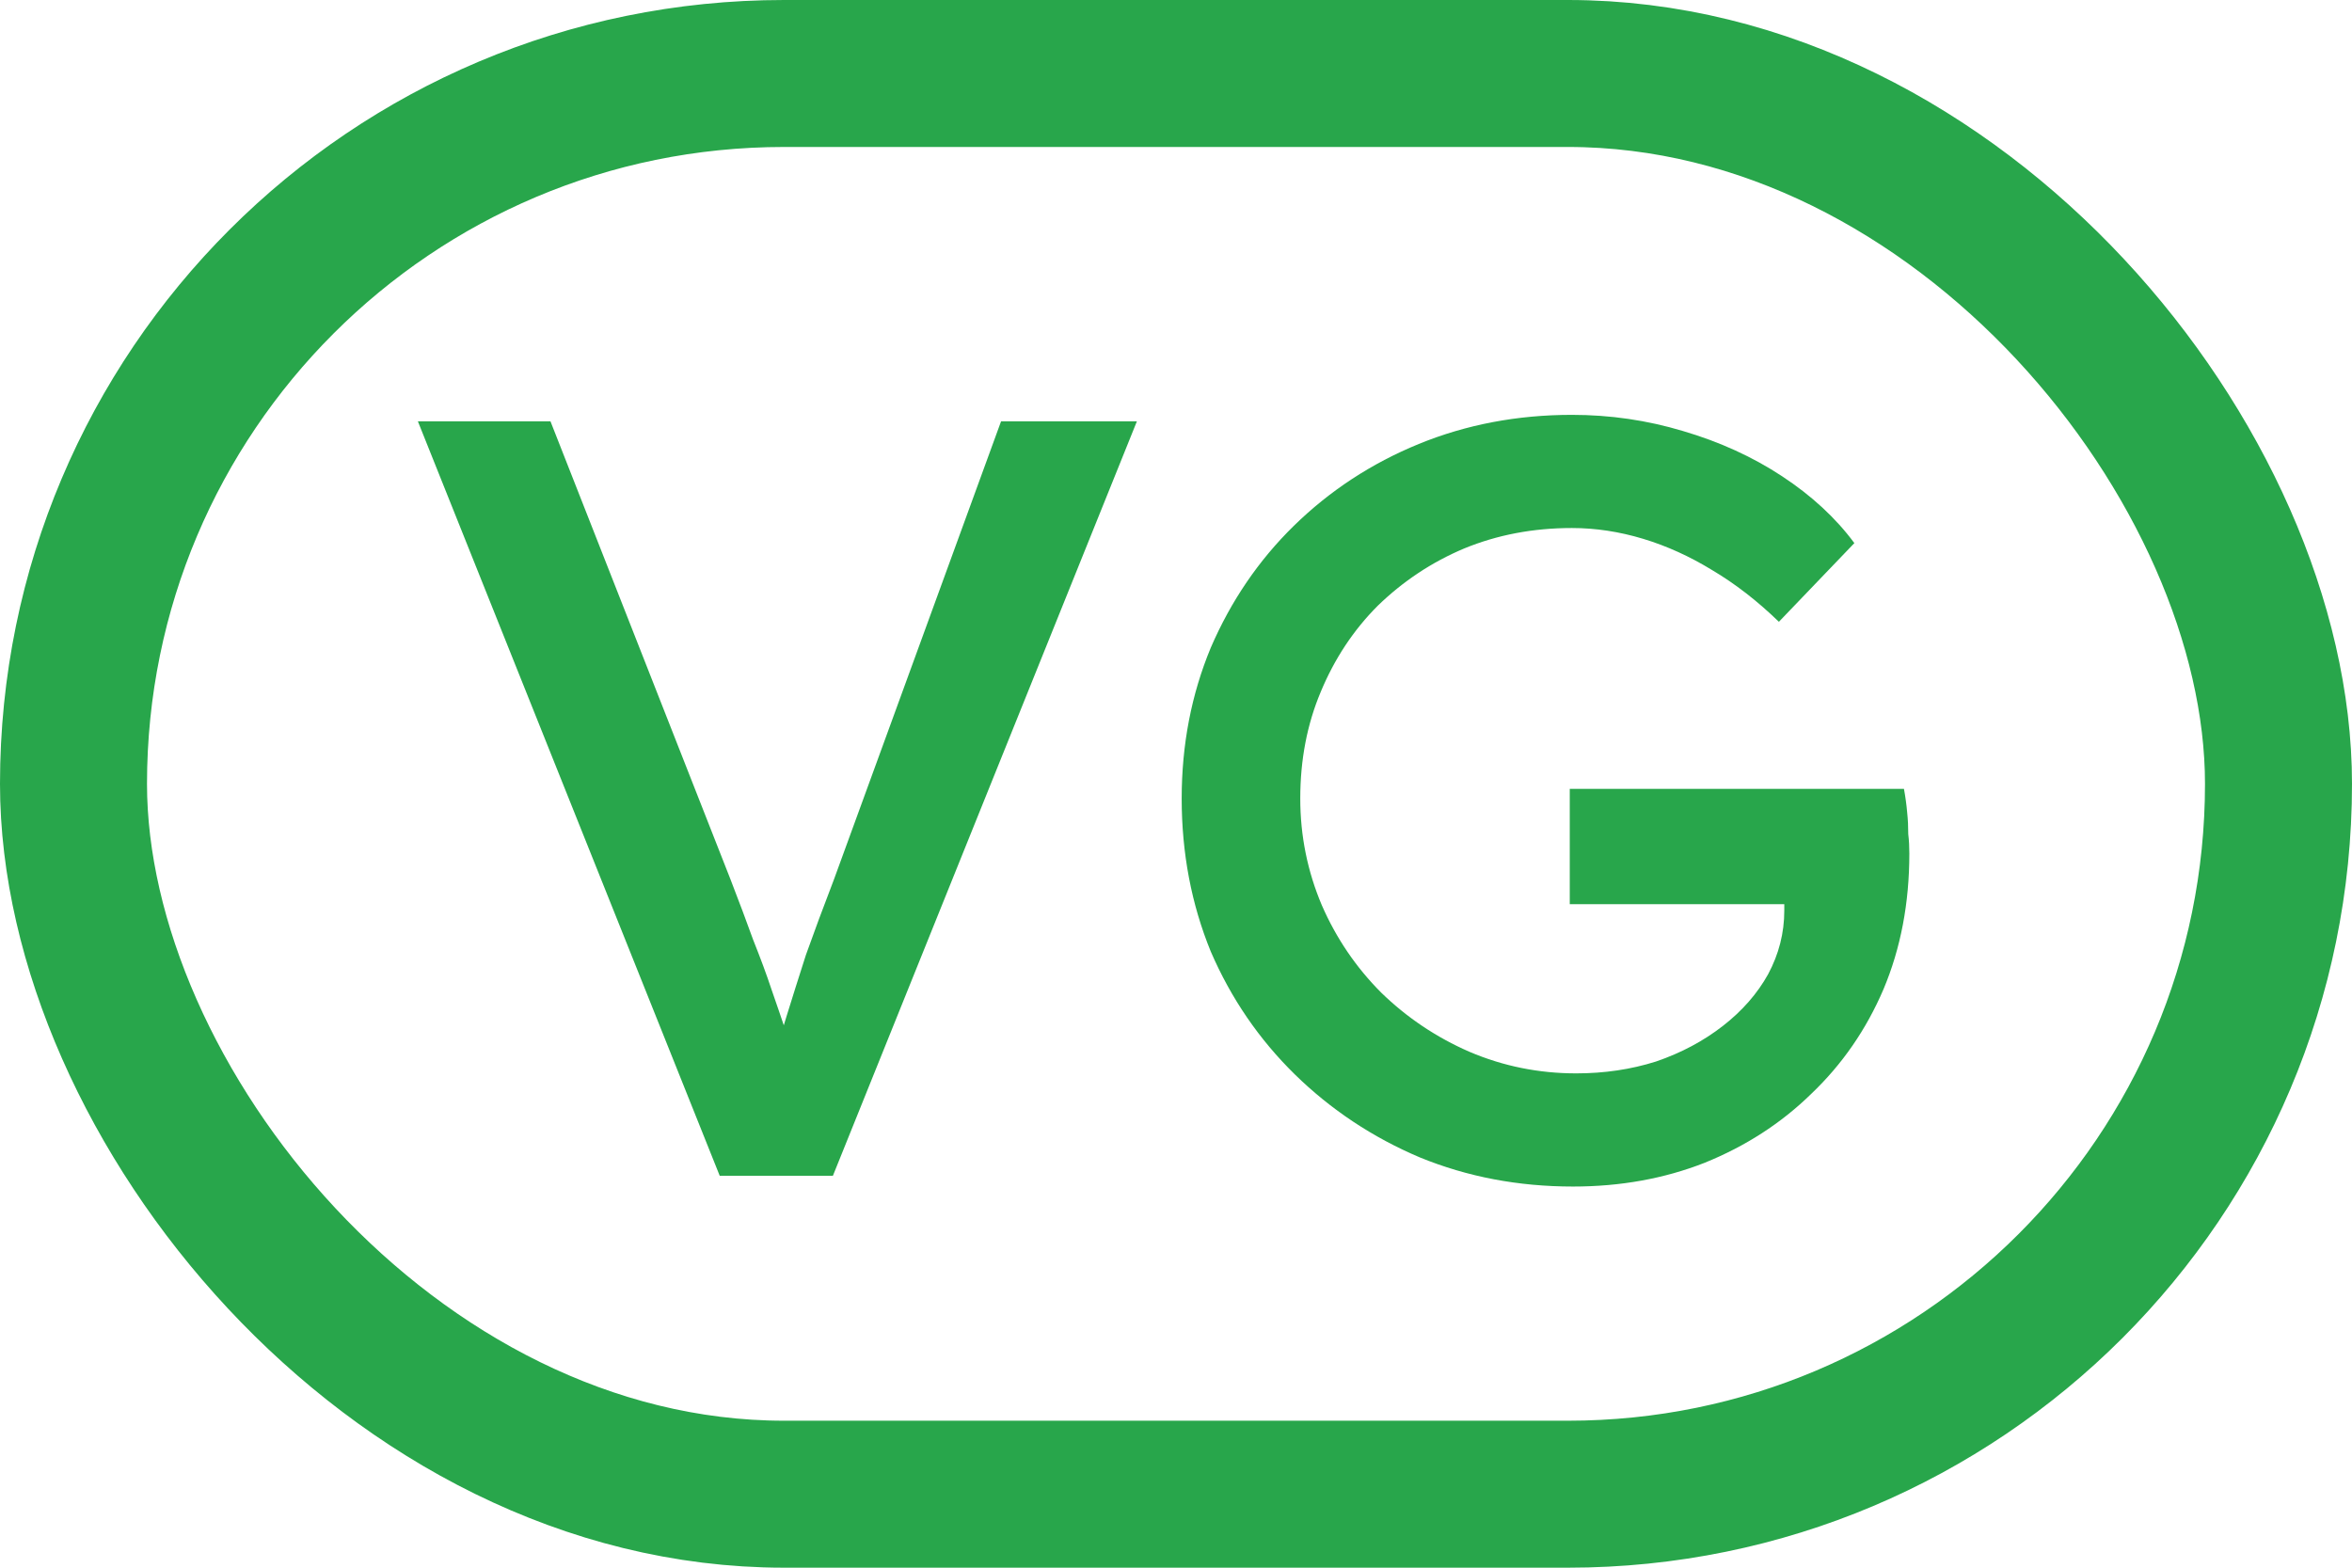
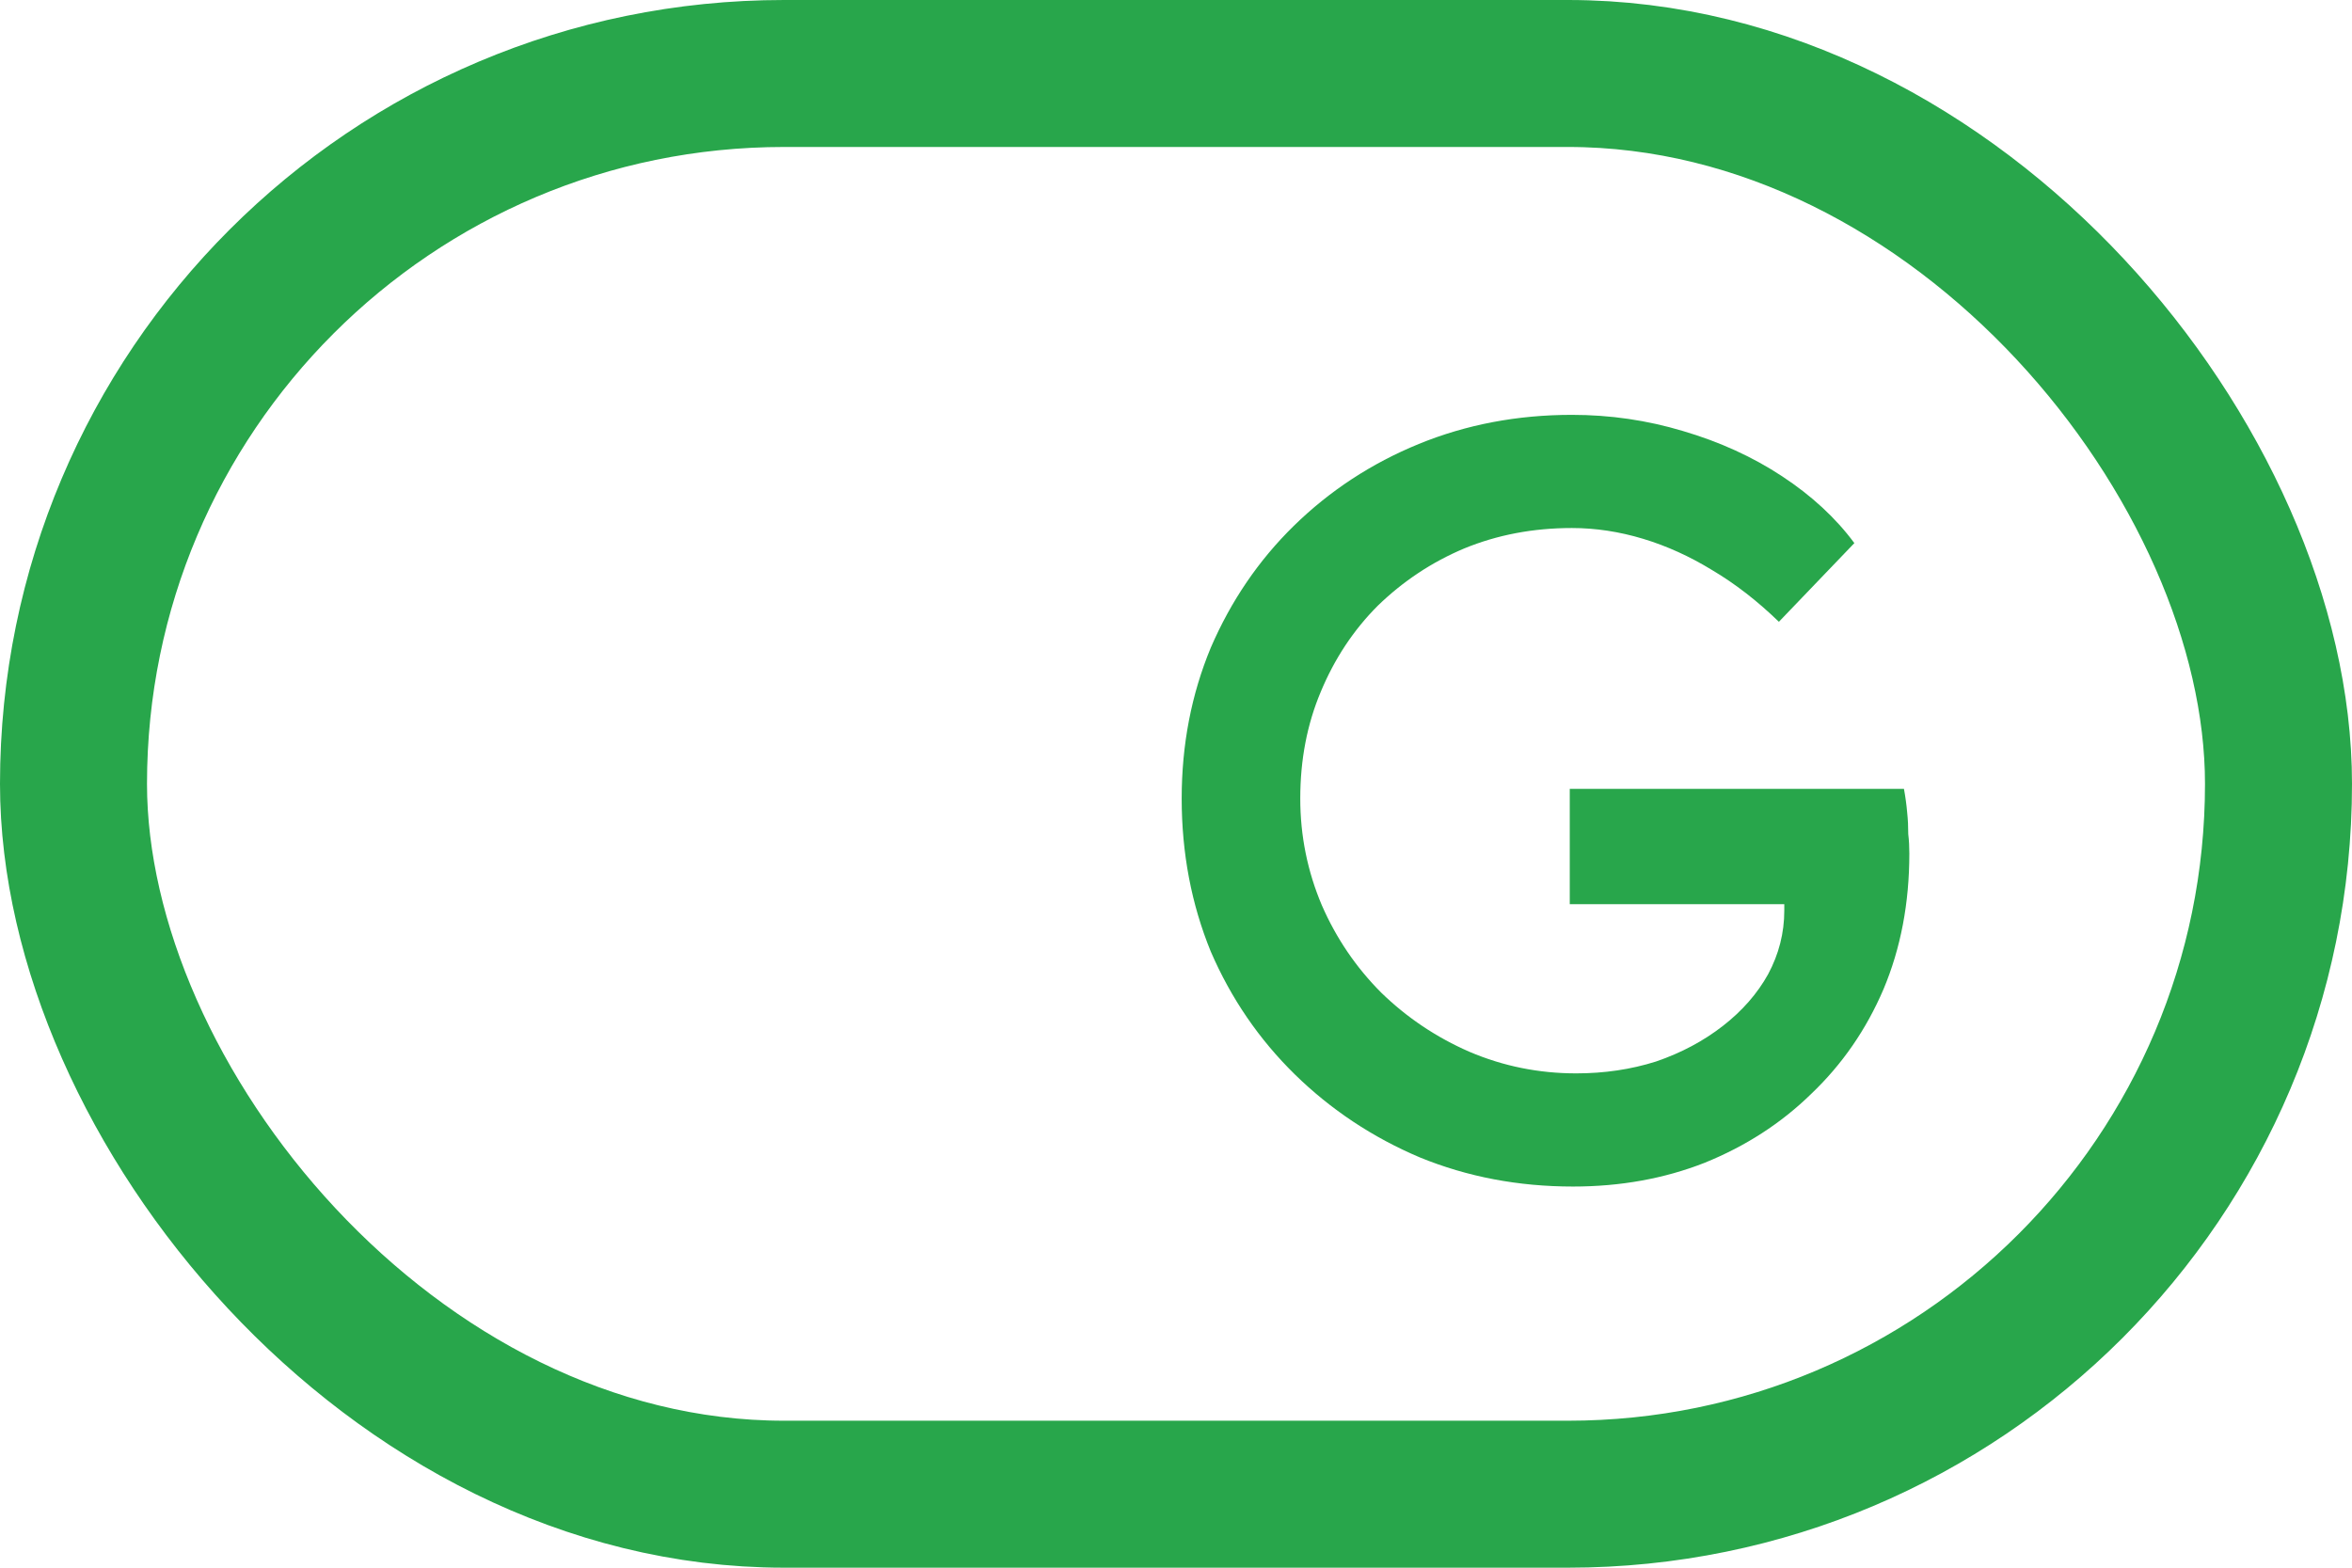
<svg xmlns="http://www.w3.org/2000/svg" width="24" height="16" viewBox="0 0 24 16" fill="none">
  <rect x="0.75" y="0.75" width="22.5" height="14.5" rx="7.25" stroke="#28A64B" stroke-width="1.5" />
-   <path d="M7.344 12L4.264 4.3H5.617L7.454 8.975C7.542 9.202 7.619 9.408 7.685 9.591C7.758 9.774 7.821 9.943 7.872 10.097C7.923 10.244 7.971 10.383 8.015 10.515C8.059 10.647 8.103 10.779 8.147 10.911L7.861 10.922C7.912 10.746 7.967 10.563 8.026 10.372C8.085 10.181 8.151 9.972 8.224 9.745C8.305 9.518 8.4 9.261 8.51 8.975L10.215 4.3H11.601L8.499 12H7.344Z" fill="#28A64B" />
  <path d="M16.051 12.11C15.494 12.11 14.973 12.011 14.489 11.813C14.005 11.608 13.58 11.325 13.213 10.966C12.847 10.607 12.561 10.189 12.355 9.712C12.157 9.228 12.058 8.707 12.058 8.15C12.058 7.6 12.157 7.087 12.355 6.61C12.561 6.133 12.843 5.719 13.202 5.367C13.569 5.008 13.994 4.729 14.478 4.531C14.962 4.333 15.483 4.234 16.04 4.234C16.429 4.234 16.807 4.289 17.173 4.399C17.547 4.509 17.885 4.663 18.185 4.861C18.486 5.059 18.732 5.286 18.922 5.543L18.152 6.346C17.932 6.133 17.705 5.957 17.47 5.818C17.243 5.679 17.008 5.572 16.766 5.499C16.524 5.426 16.282 5.389 16.04 5.389C15.644 5.389 15.278 5.459 14.94 5.598C14.61 5.737 14.317 5.932 14.06 6.181C13.811 6.43 13.617 6.724 13.477 7.061C13.338 7.391 13.268 7.754 13.268 8.15C13.268 8.531 13.342 8.894 13.488 9.239C13.635 9.576 13.837 9.873 14.093 10.13C14.357 10.387 14.658 10.588 14.995 10.735C15.34 10.882 15.703 10.955 16.084 10.955C16.37 10.955 16.642 10.915 16.898 10.834C17.155 10.746 17.382 10.625 17.58 10.471C17.778 10.317 17.932 10.141 18.042 9.943C18.152 9.738 18.207 9.521 18.207 9.294V9.074L18.372 9.228H16.018V8.051H19.428C19.443 8.132 19.454 8.212 19.461 8.293C19.469 8.366 19.472 8.44 19.472 8.513C19.48 8.579 19.483 8.645 19.483 8.711C19.483 9.217 19.395 9.679 19.219 10.097C19.043 10.508 18.798 10.863 18.482 11.164C18.174 11.465 17.811 11.699 17.393 11.868C16.983 12.029 16.535 12.11 16.051 12.11Z" fill="#28A64B" />
</svg>